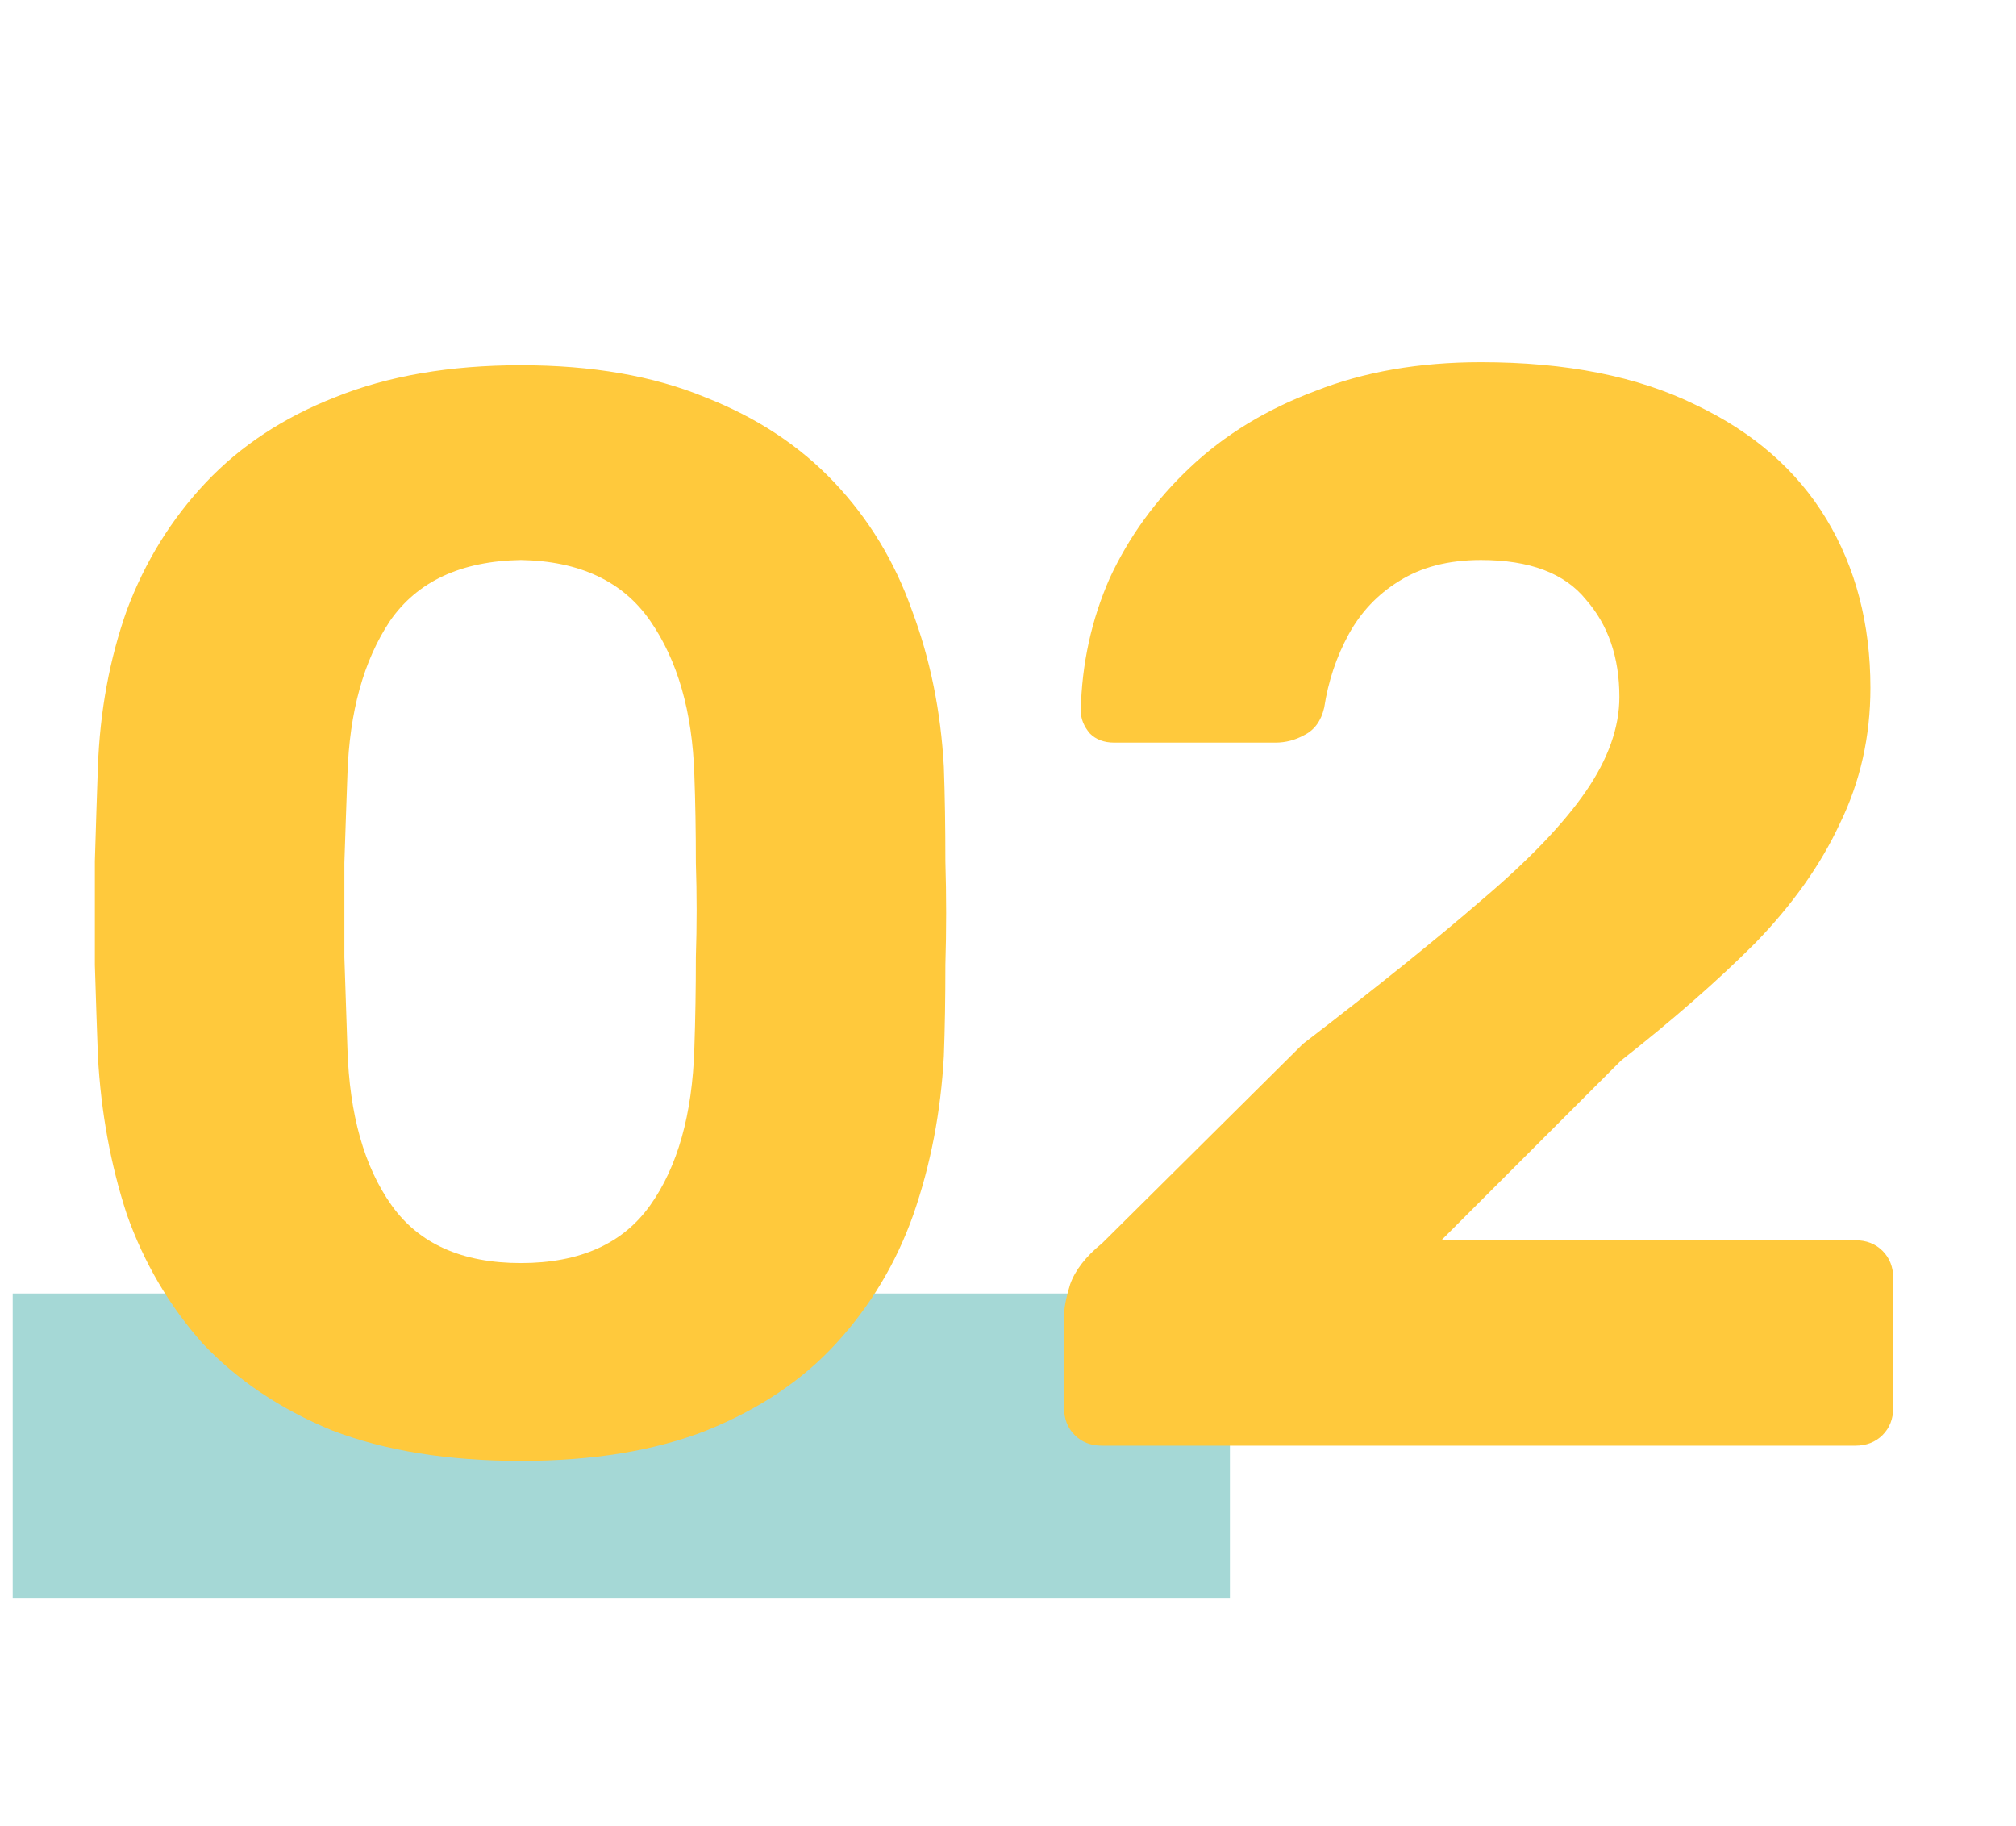
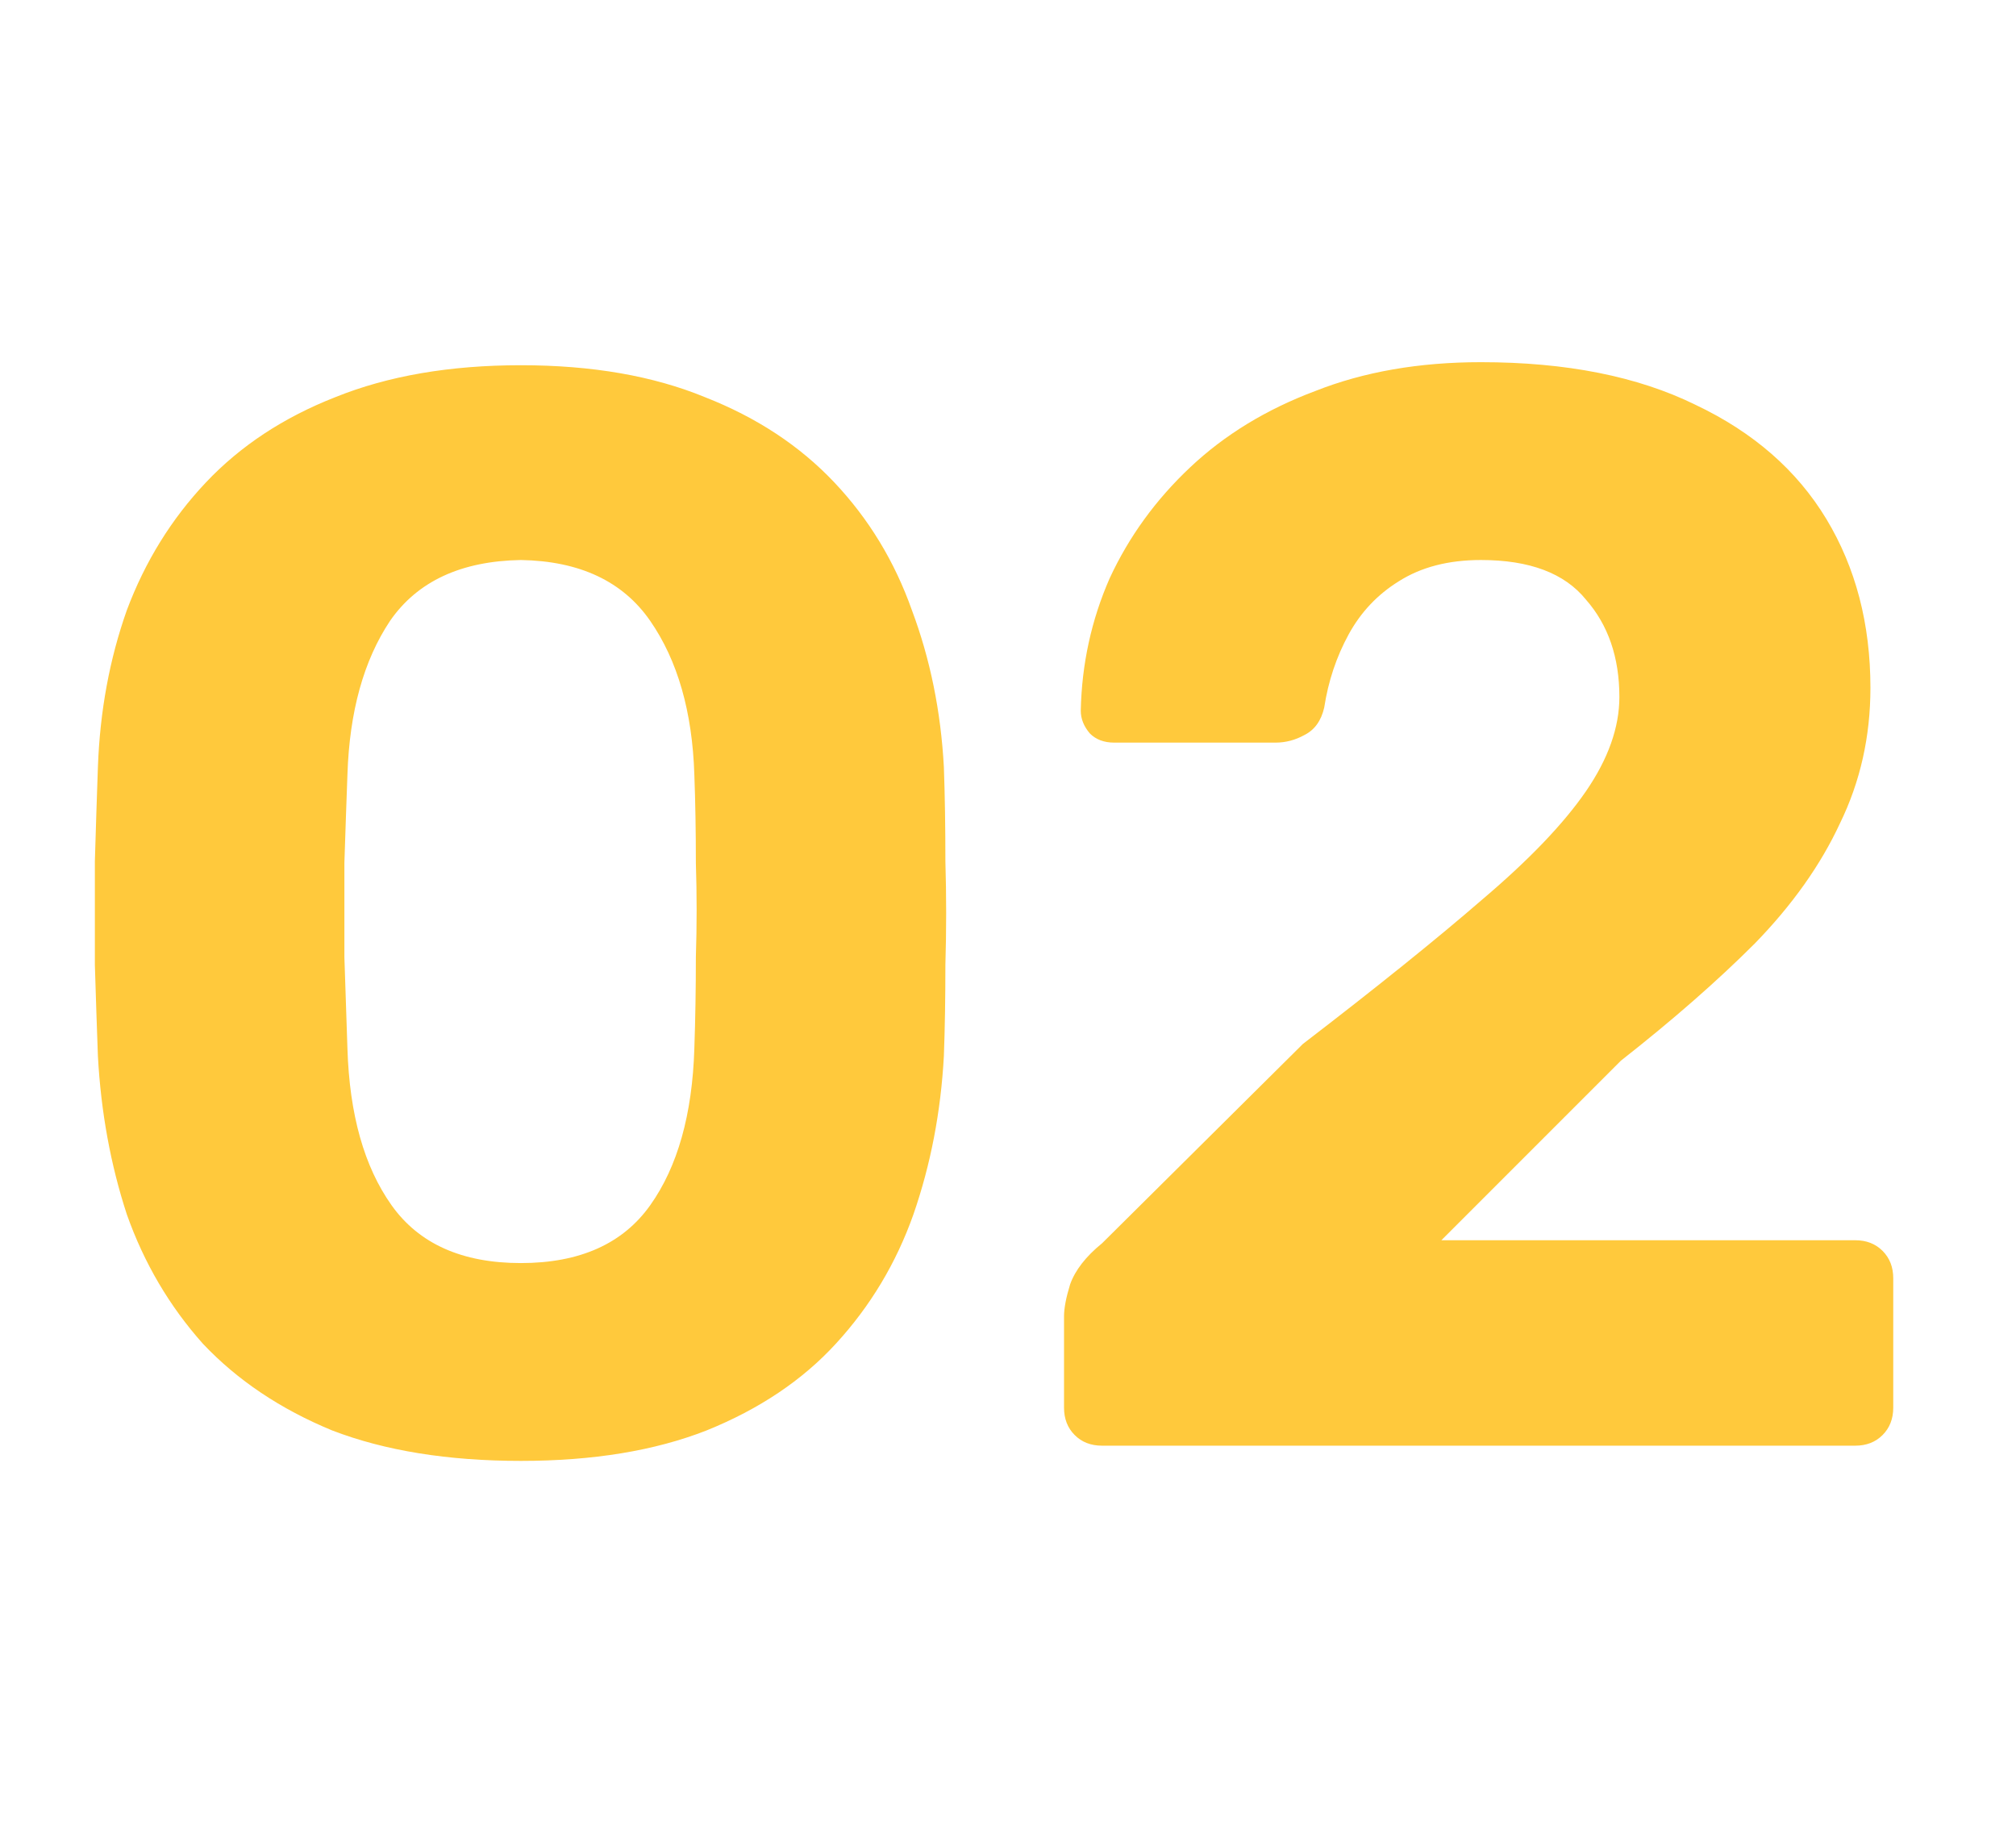
<svg xmlns="http://www.w3.org/2000/svg" width="53" height="48" viewBox="0 0 53 48" fill="none">
-   <rect x="0.334" y="34" width="32" height="8" fill="#A5D8D6" />
  <path d="M13.694 38.4C11.774 38.4 10.121 38.133 8.734 37.6C7.374 37.04 6.241 36.28 5.334 35.32C4.454 34.333 3.787 33.2 3.334 31.92C2.907 30.613 2.654 29.227 2.574 27.76C2.547 27.04 2.521 26.24 2.494 25.36C2.494 24.453 2.494 23.547 2.494 22.64C2.521 21.733 2.547 20.907 2.574 20.16C2.627 18.693 2.881 17.32 3.334 16.04C3.814 14.76 4.507 13.64 5.414 12.68C6.321 11.72 7.454 10.973 8.814 10.44C10.201 9.88 11.827 9.6 13.694 9.6C15.561 9.6 17.174 9.88 18.534 10.44C19.894 10.973 21.027 11.72 21.934 12.68C22.841 13.64 23.521 14.76 23.974 16.04C24.454 17.32 24.734 18.693 24.814 20.16C24.841 20.907 24.854 21.733 24.854 22.64C24.881 23.547 24.881 24.453 24.854 25.36C24.854 26.24 24.841 27.04 24.814 27.76C24.734 29.227 24.467 30.613 24.014 31.92C23.561 33.2 22.881 34.333 21.974 35.32C21.094 36.28 19.961 37.04 18.574 37.6C17.214 38.133 15.587 38.4 13.694 38.4ZM13.694 33.2C15.241 33.2 16.374 32.693 17.094 31.68C17.814 30.667 18.201 29.293 18.254 27.56C18.281 26.787 18.294 25.987 18.294 25.16C18.321 24.333 18.321 23.507 18.294 22.68C18.294 21.853 18.281 21.08 18.254 20.36C18.201 18.707 17.814 17.36 17.094 16.32C16.374 15.28 15.241 14.747 13.694 14.72C12.121 14.747 10.974 15.28 10.254 16.32C9.561 17.36 9.187 18.707 9.134 20.36C9.107 21.08 9.081 21.853 9.054 22.68C9.054 23.507 9.054 24.333 9.054 25.16C9.081 25.987 9.107 26.787 9.134 27.56C9.187 29.293 9.574 30.667 10.294 31.68C11.014 32.693 12.147 33.2 13.694 33.2ZM28.973 38C28.679 38 28.439 37.907 28.253 37.72C28.066 37.533 27.973 37.293 27.973 37V34.6C27.973 34.387 28.026 34.107 28.133 33.76C28.266 33.387 28.546 33.027 28.973 32.68L34.253 27.44C36.199 25.947 37.773 24.68 38.973 23.64C40.199 22.6 41.106 21.653 41.693 20.8C42.279 19.947 42.573 19.12 42.573 18.32C42.573 17.28 42.279 16.427 41.693 15.76C41.133 15.067 40.213 14.72 38.933 14.72C38.079 14.72 37.359 14.907 36.773 15.28C36.213 15.627 35.773 16.093 35.453 16.68C35.133 17.267 34.919 17.907 34.813 18.6C34.733 18.947 34.559 19.187 34.293 19.32C34.053 19.453 33.799 19.52 33.533 19.52H29.293C29.026 19.52 28.813 19.44 28.653 19.28C28.493 19.093 28.413 18.893 28.413 18.68C28.439 17.453 28.693 16.293 29.173 15.2C29.679 14.107 30.386 13.133 31.293 12.28C32.199 11.427 33.293 10.76 34.573 10.28C35.853 9.773 37.306 9.52 38.933 9.52C41.173 9.52 43.053 9.893 44.573 10.64C46.093 11.36 47.239 12.36 48.013 13.64C48.786 14.92 49.173 16.4 49.173 18.08C49.173 19.36 48.906 20.547 48.373 21.64C47.866 22.733 47.119 23.787 46.133 24.8C45.146 25.787 43.973 26.813 42.613 27.88L37.893 32.6H48.773C49.066 32.6 49.306 32.693 49.493 32.88C49.679 33.067 49.773 33.307 49.773 33.6V37C49.773 37.293 49.679 37.533 49.493 37.72C49.306 37.907 49.066 38 48.773 38H28.973Z" fill="#FFC93C" />
</svg>